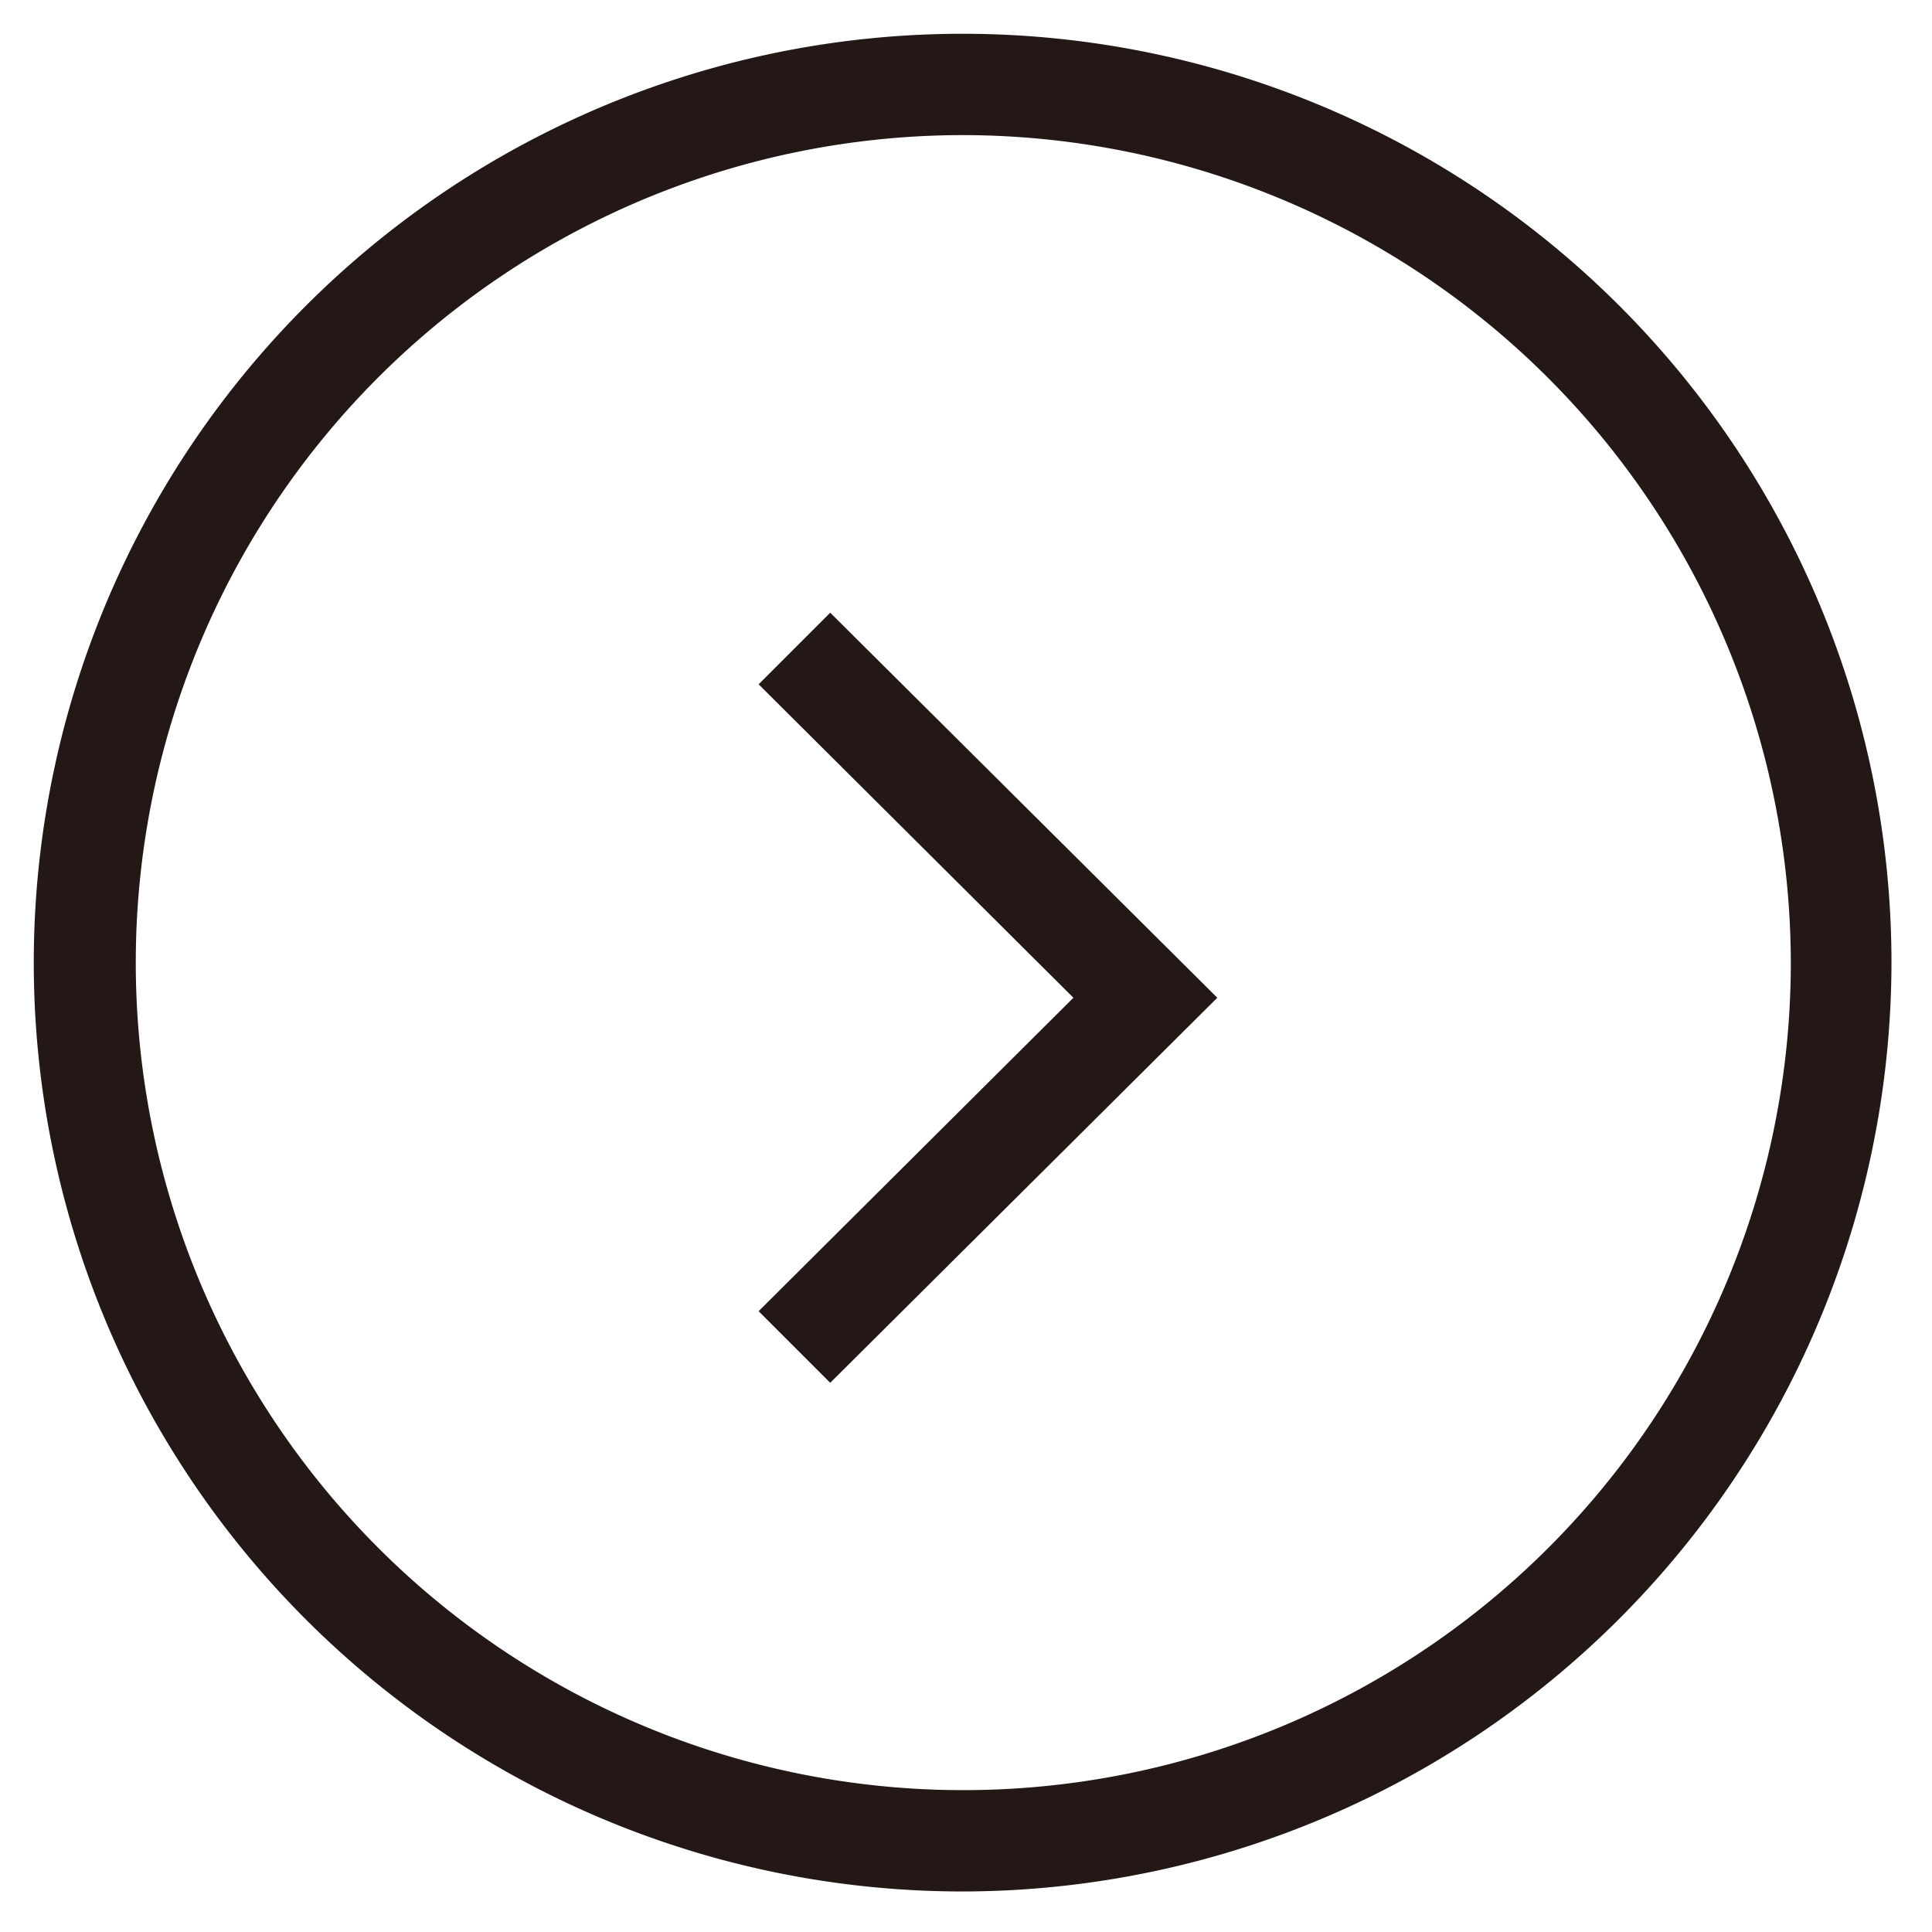
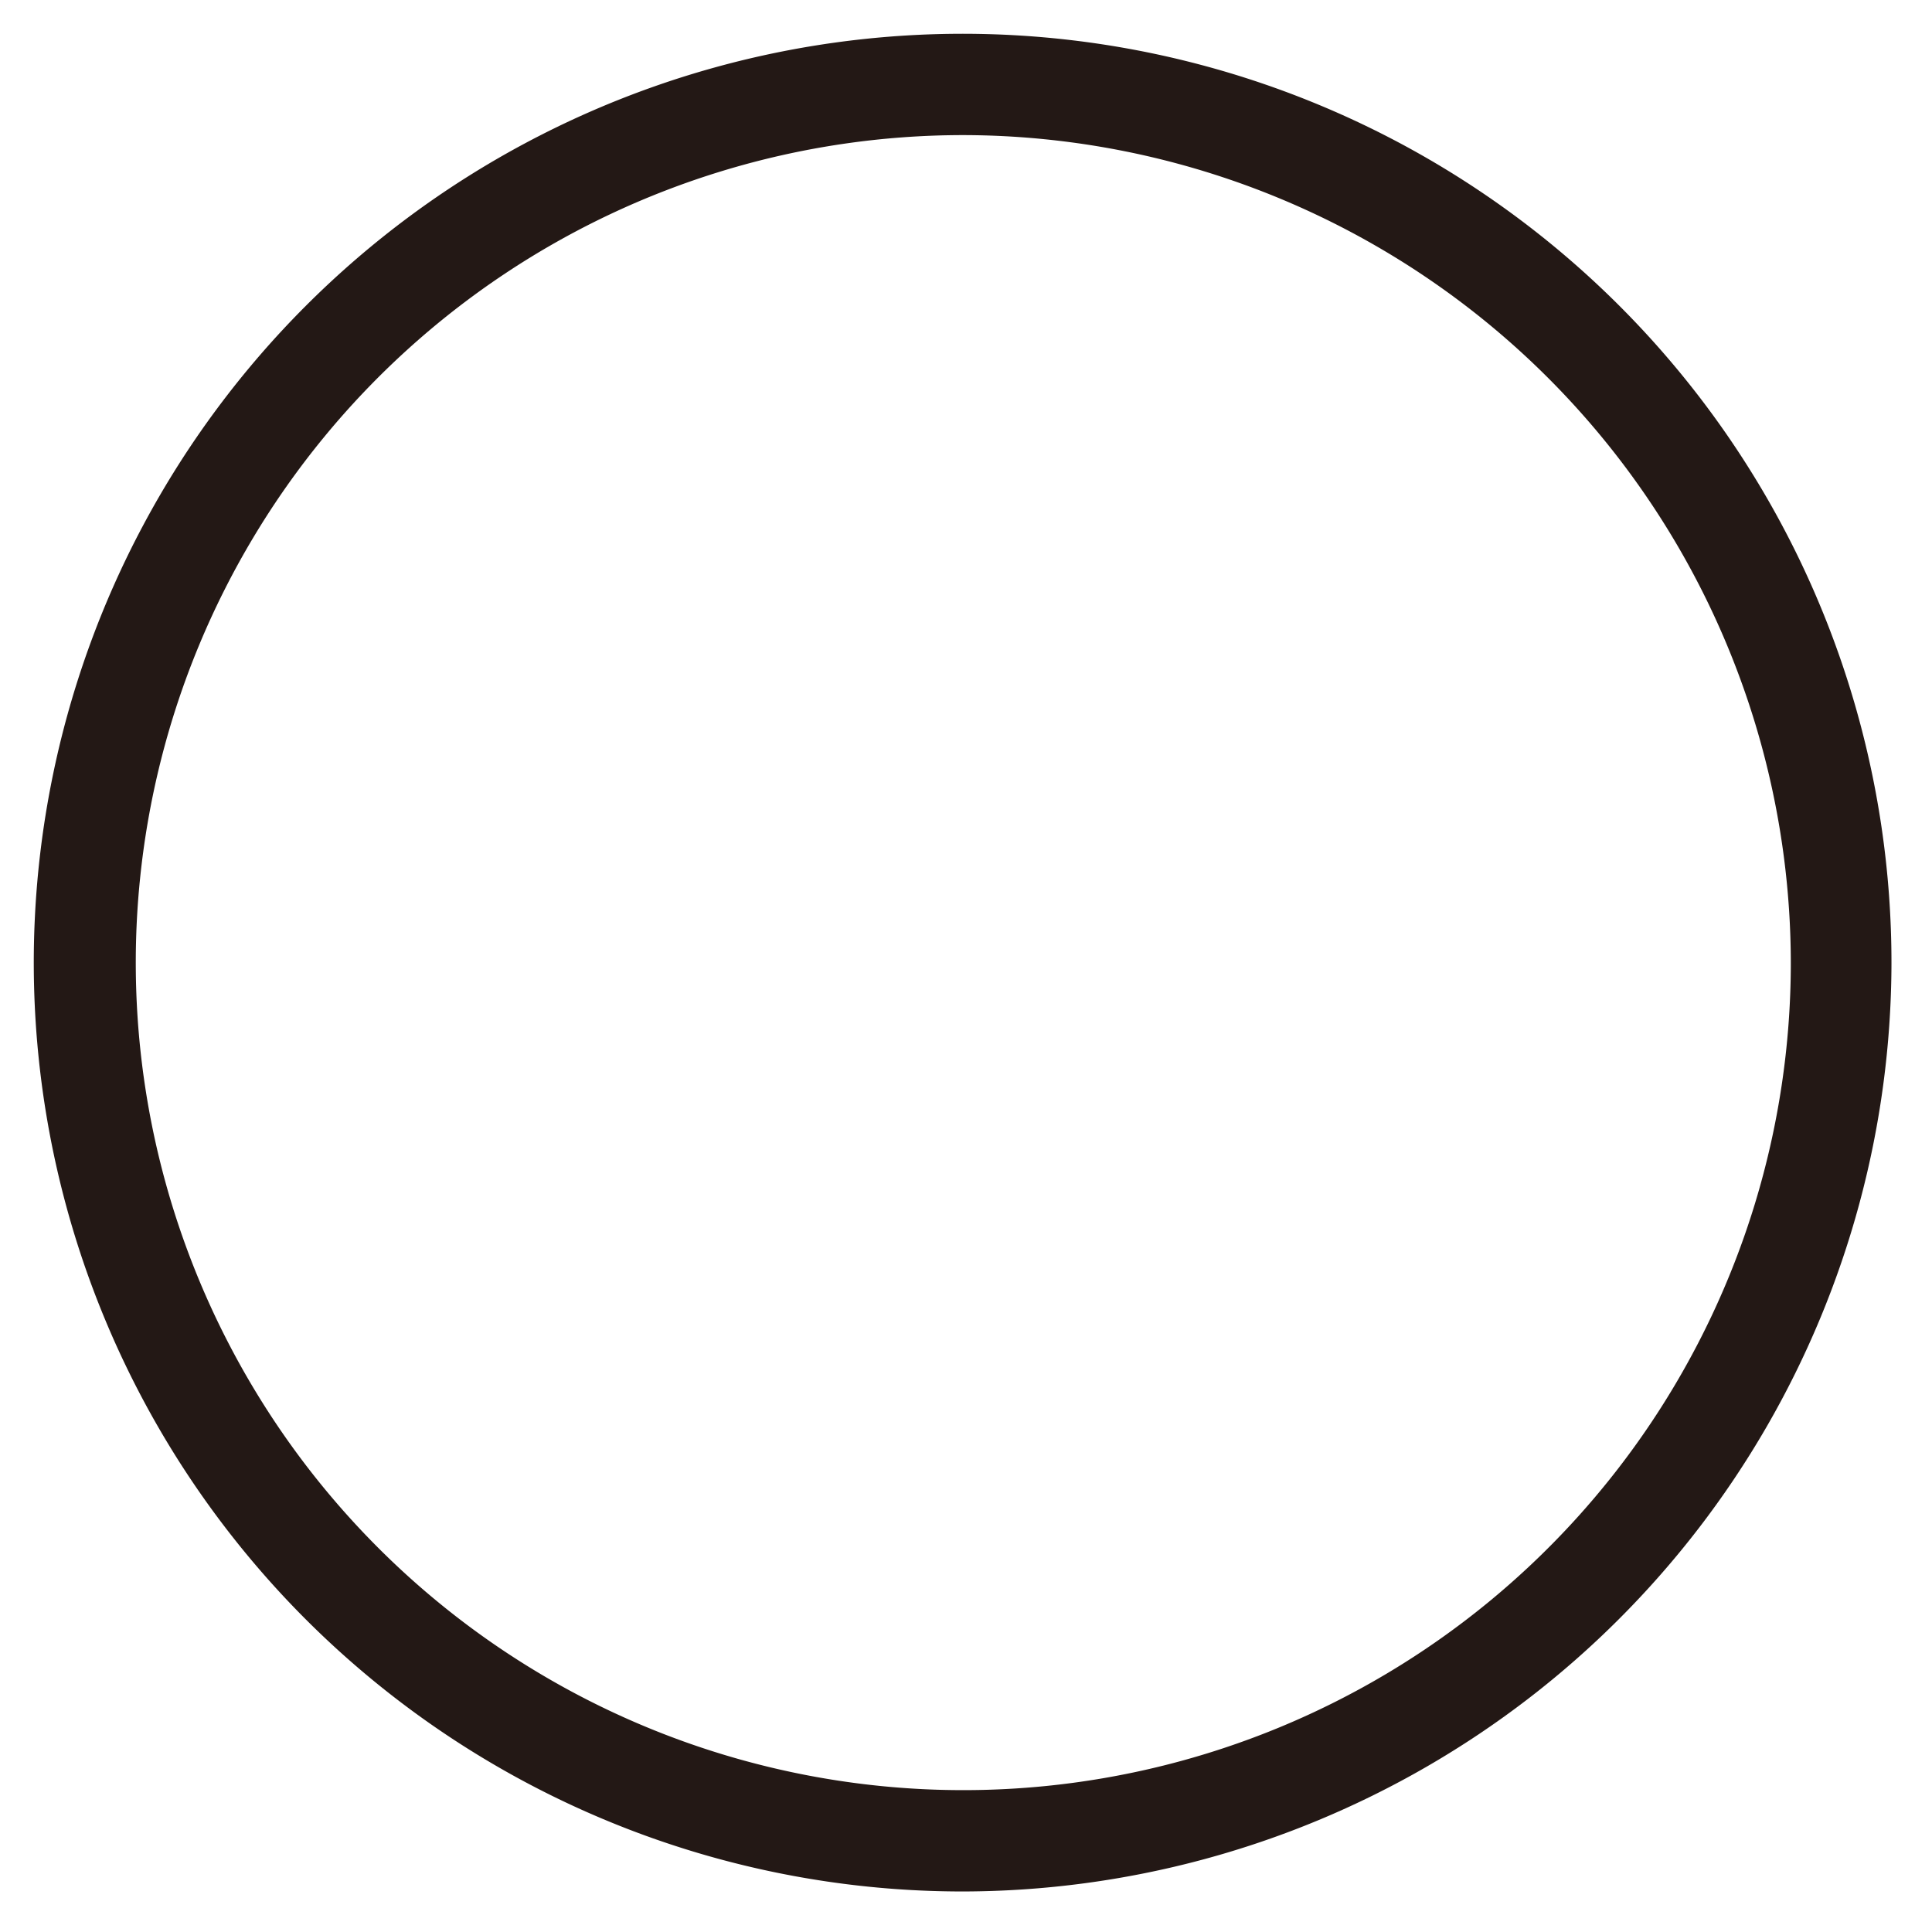
<svg xmlns="http://www.w3.org/2000/svg" id="レイヤー_1" data-name="レイヤー 1" width="10.09mm" height="10.09mm" viewBox="0 0 28.6 28.6">
  <defs>
    <style>
      .cls-1 {
        fill: #231815;
      }

      .cls-2 {
        fill: none;
      }
    </style>
  </defs>
  <title>arrow01</title>
  <path class="cls-1" d="M14.26,28A13.75,13.75,0,1,1,28,14.27,13.77,13.77,0,0,1,14.26,28Zm0-26A12.25,12.25,0,1,0,26.51,14.27,12.27,12.27,0,0,0,14.26,2Z" />
-   <polygon class="cls-1" points="12.29 20.47 11.23 19.41 15.89 14.77 11.23 10.13 12.29 9.07 18.02 14.77 12.29 20.47" />
-   <rect class="cls-2" width="28.6" height="28.6" />
</svg>